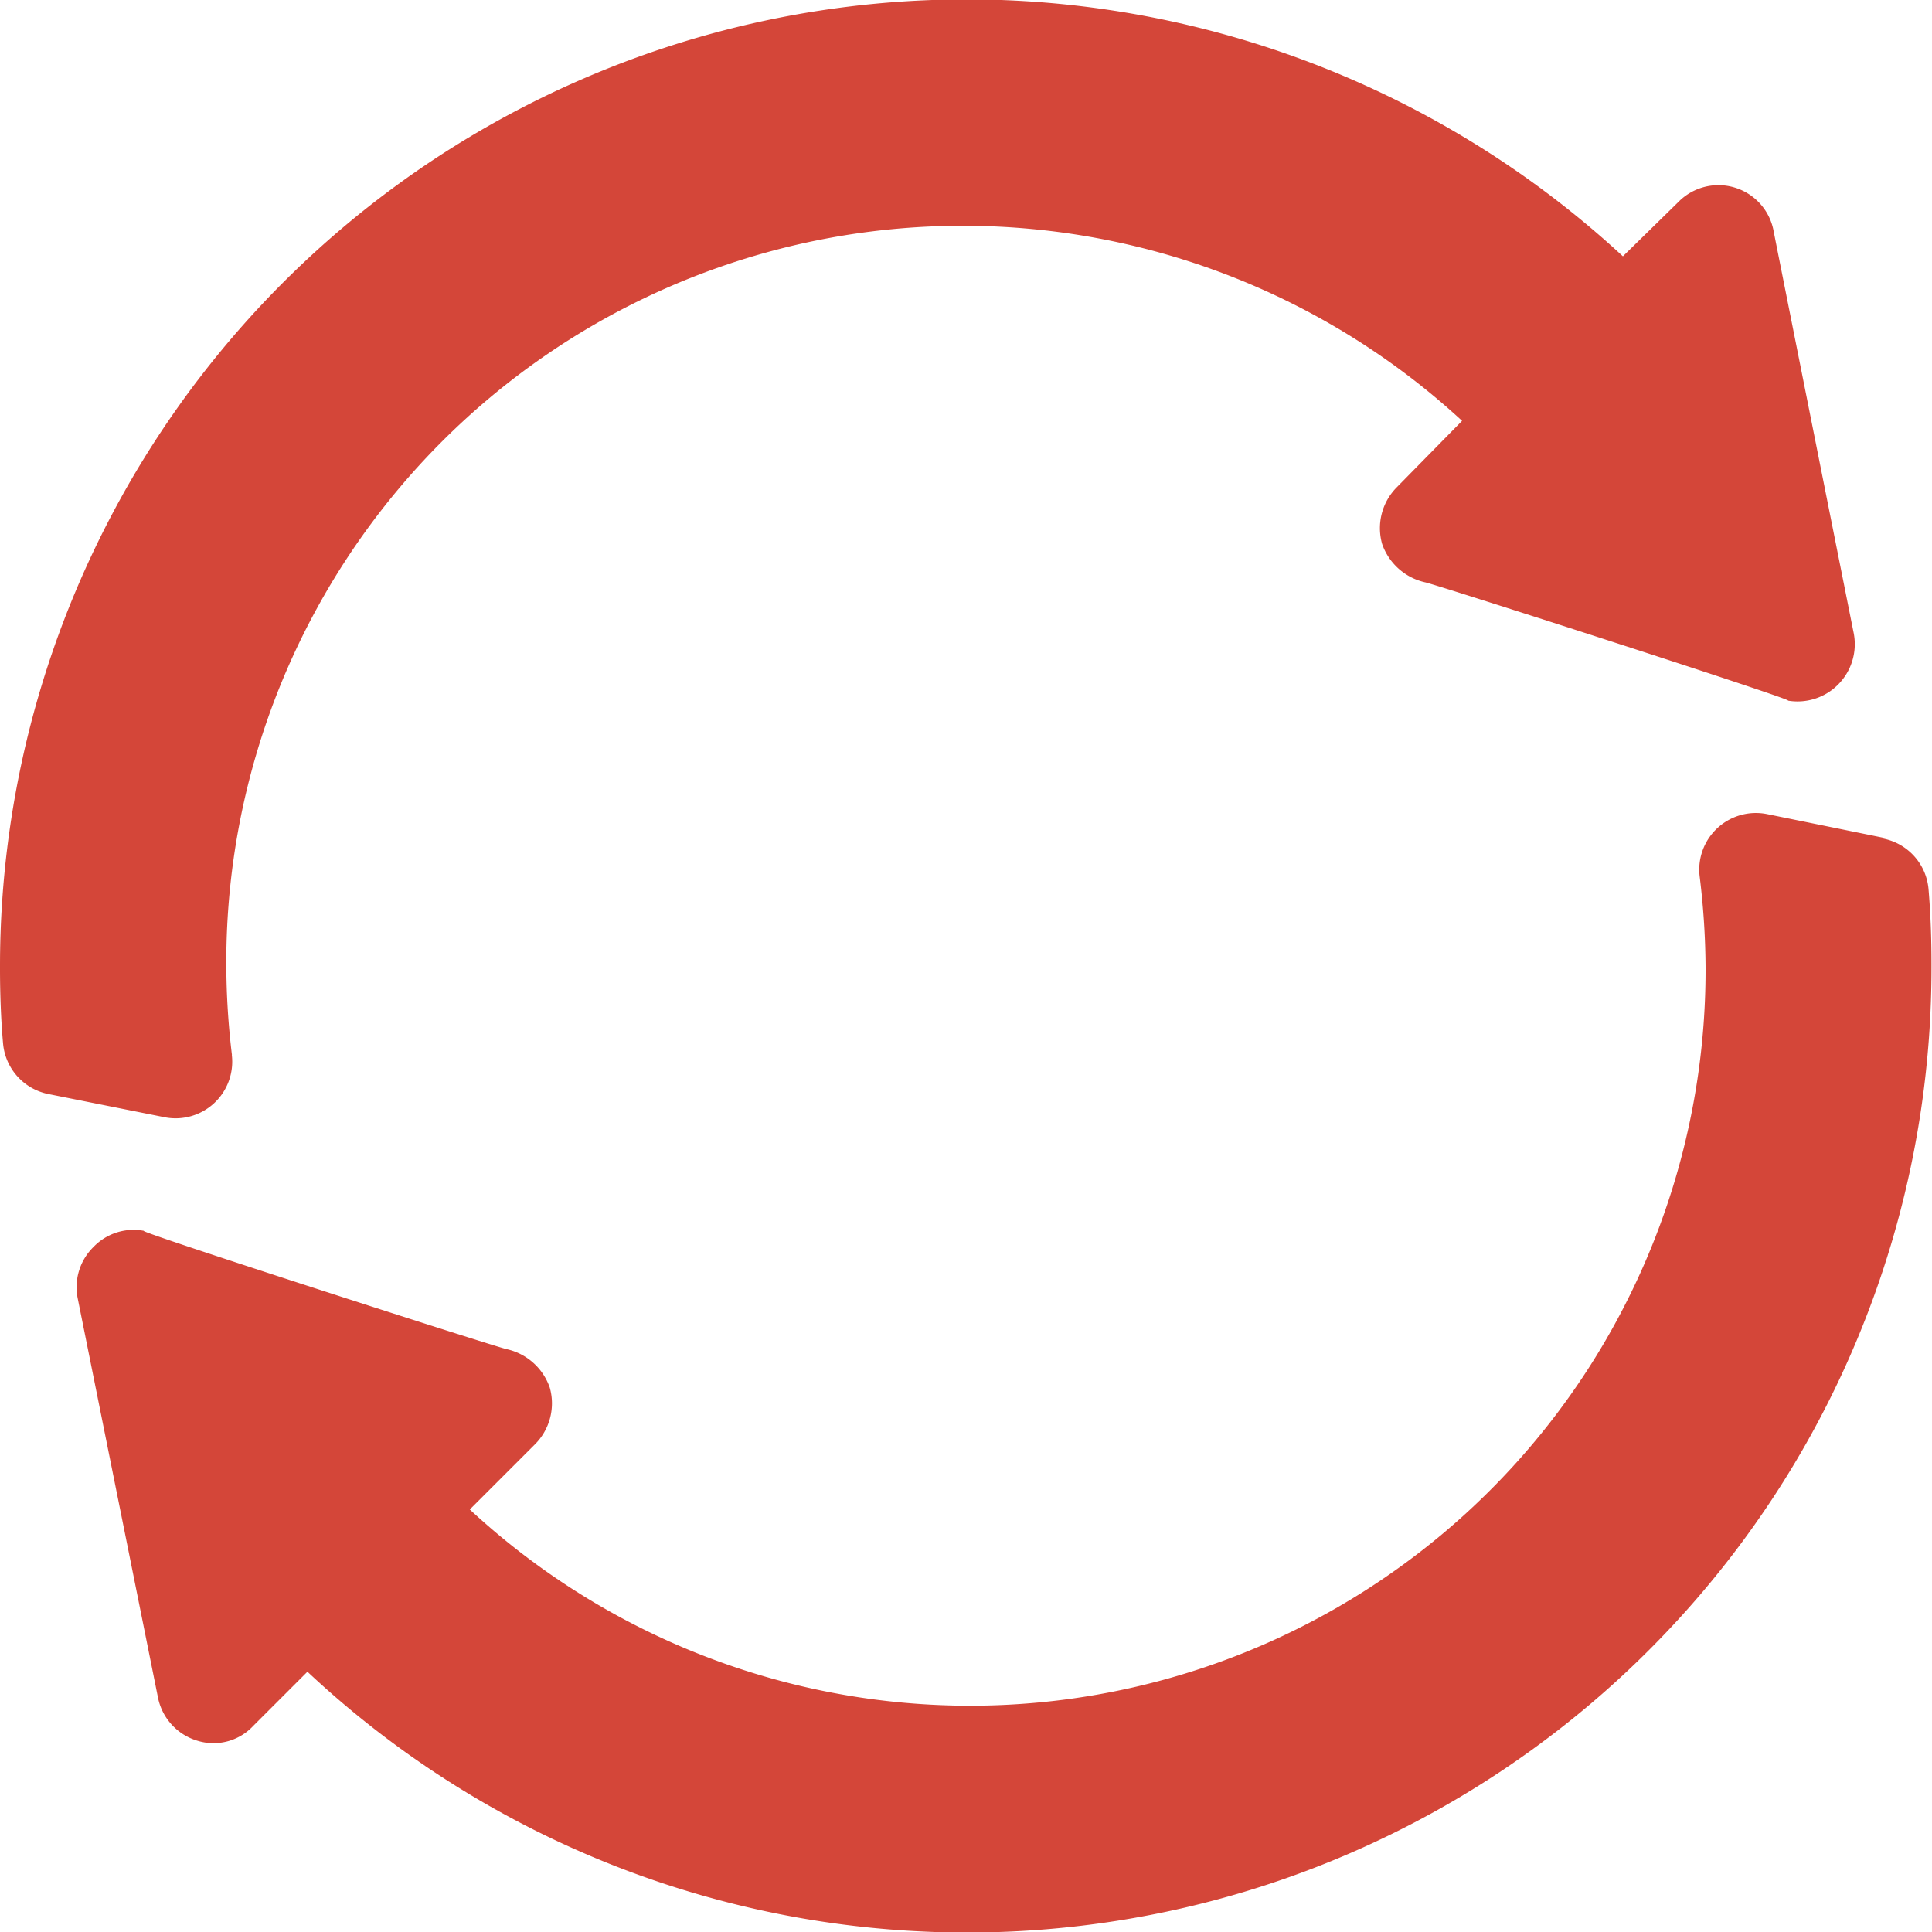
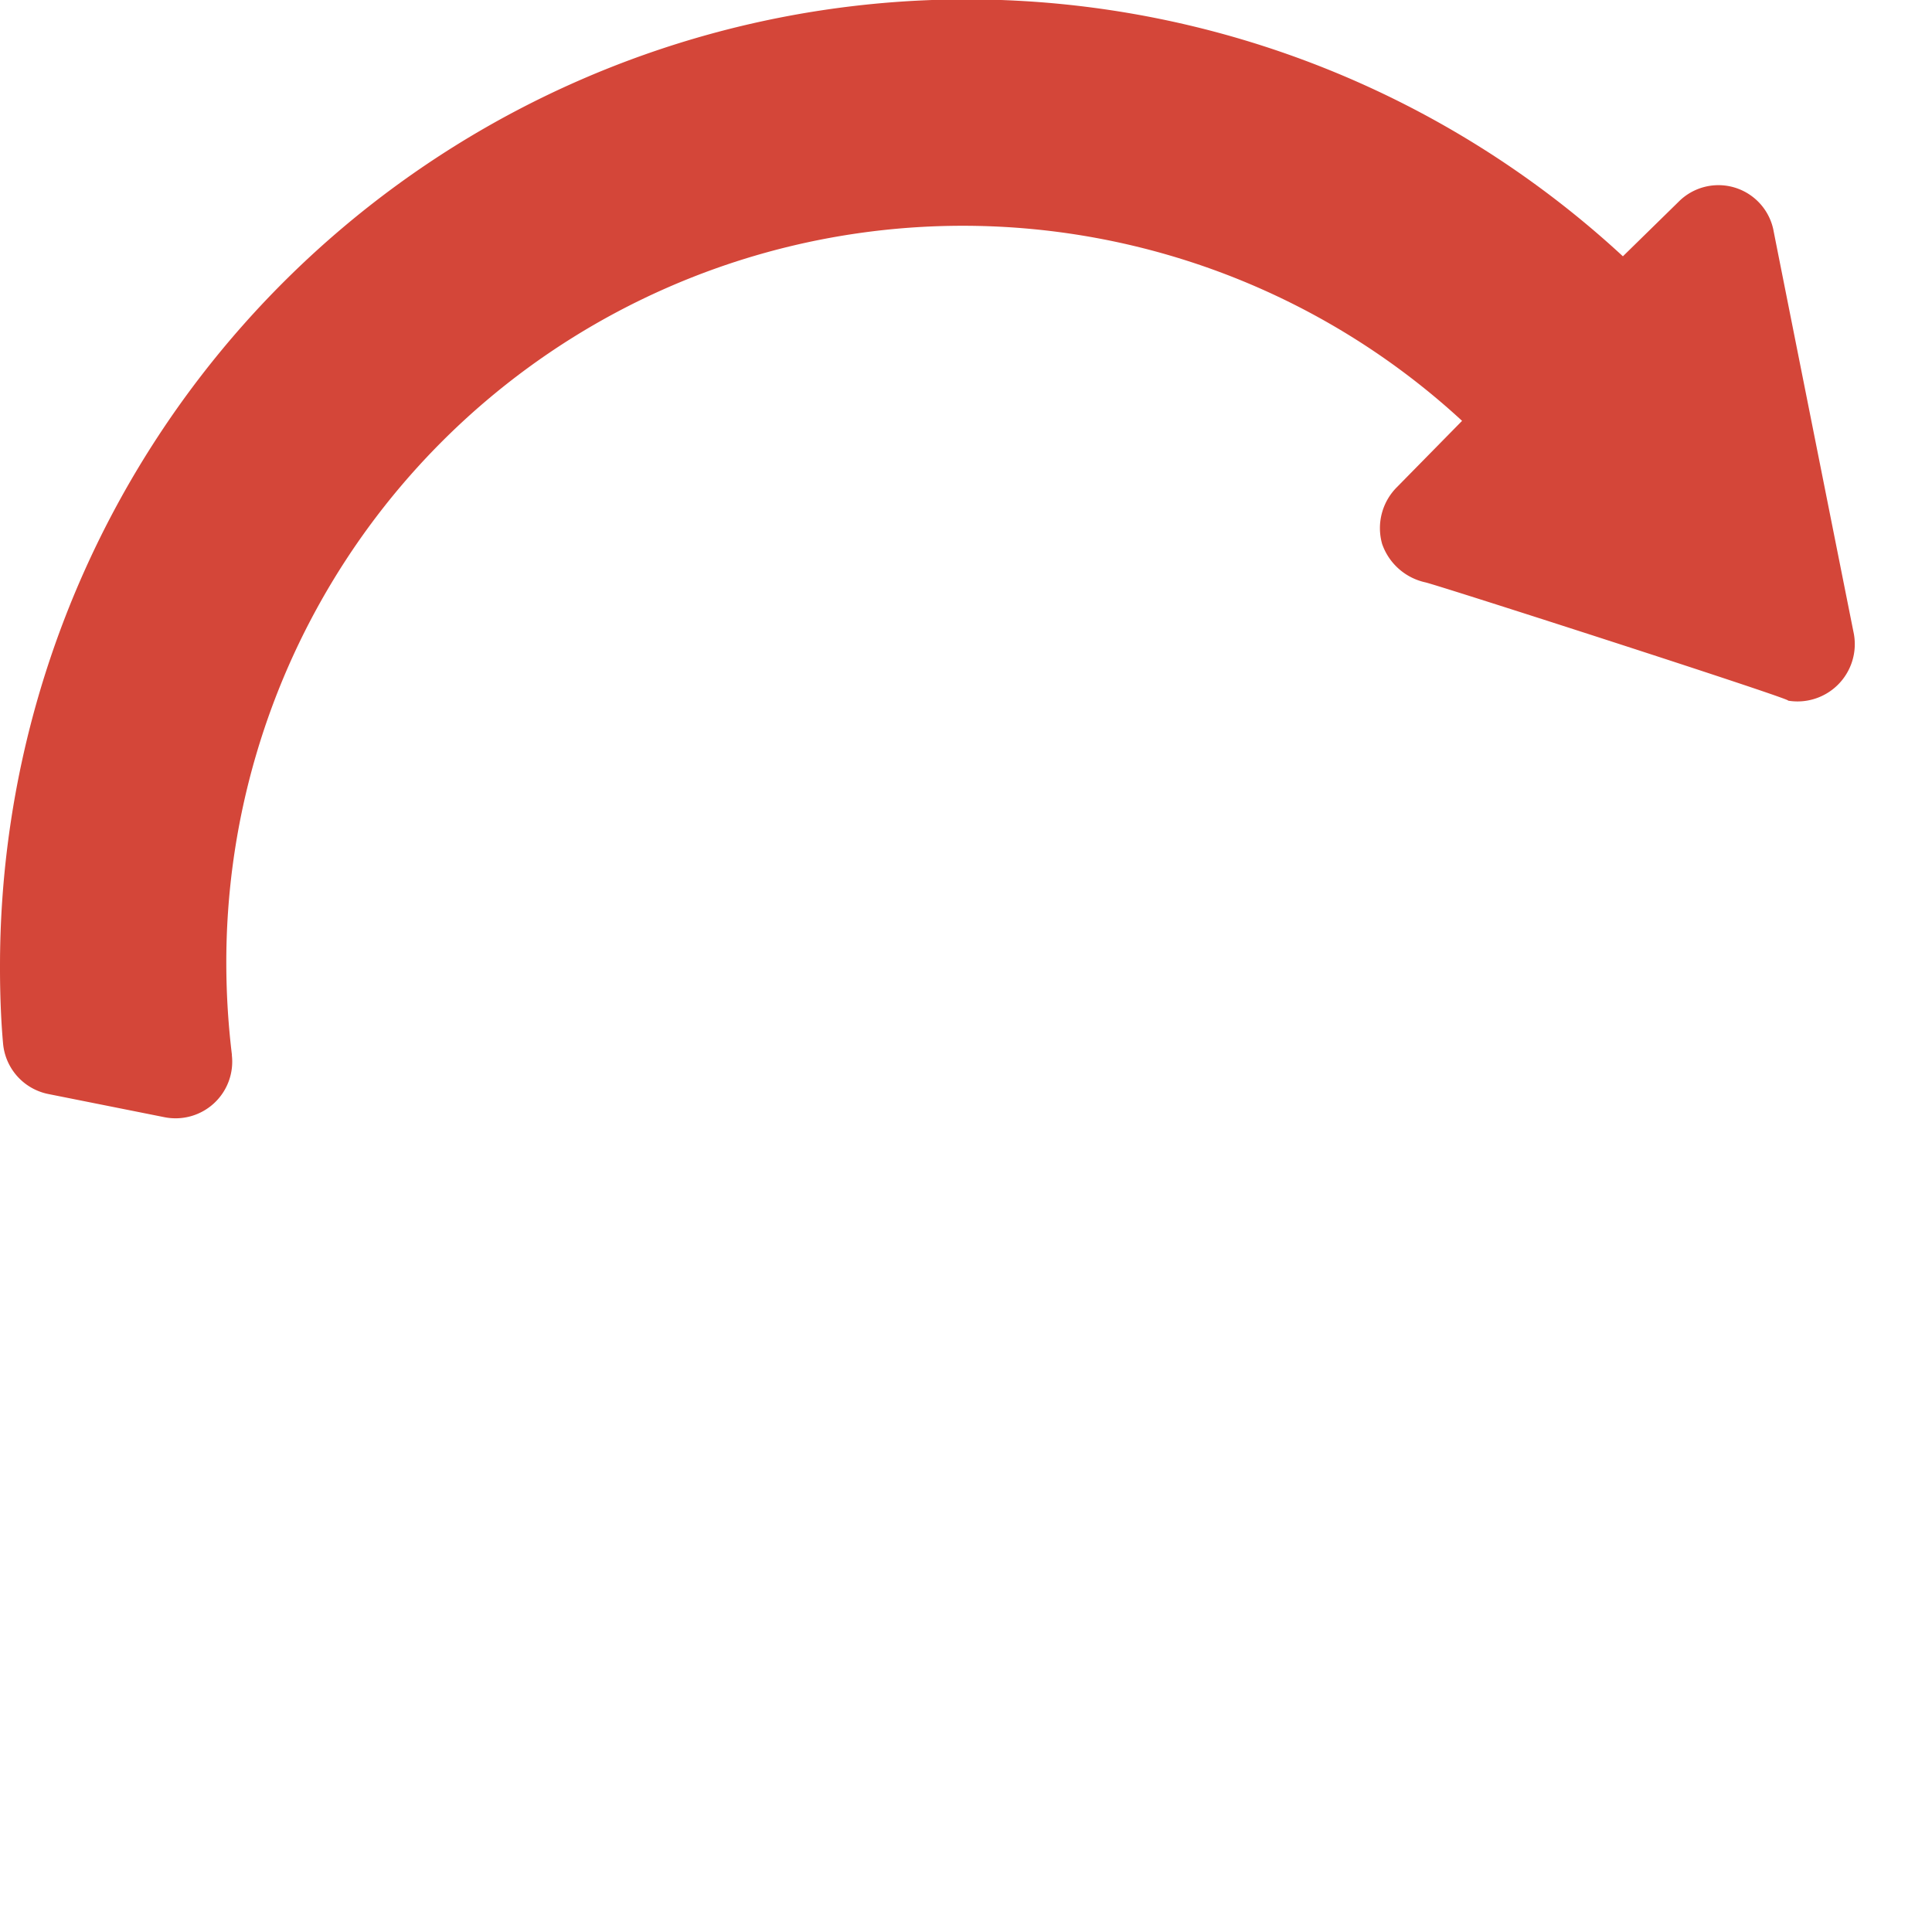
<svg xmlns="http://www.w3.org/2000/svg" width="15.076" height="15.076" viewBox="0 0 15.076 15.076">
  <g id="refresh" transform="translate(0 0)">
    <path id="Path_3277" data-name="Path 3277" d="M1.81,8.233a5.964,5.964,0,0,1-.044-.7,5.747,5.747,0,0,1,9.643-4.249l-.509.518a.452.452,0,0,0-.115.442.462.462,0,0,0,.336.3c.089.018,3.01.959,2.824.922a.447.447,0,0,0,.521-.521c-.018-.089-.665-3.334-.627-3.148a.438.438,0,0,0-.742-.221l-.433.424A7.543,7.543,0,0,0,0,7.538v.018C0,7.8.011,8,.024,8.144a.442.442,0,0,0,.353.393l.907.181a.442.442,0,0,0,.525-.486Zm0,0" fill="#d44639" />
-     <path id="Path_3278" data-name="Path 3278" d="M34.543,215.616l-.91-.185a.442.442,0,0,0-.527.486,6.012,6.012,0,0,1,.046.7,5.74,5.74,0,0,1-9.643,4.24l.509-.509a.452.452,0,0,0,.115-.442.462.462,0,0,0-.336-.3c-.089-.018-3.01-.959-2.824-.922a.433.433,0,0,0-.4.124.44.44,0,0,0-.124.4l.627,3.118a.442.442,0,0,0,.309.336.424.424,0,0,0,.433-.115l.424-.424a7.526,7.526,0,0,0,12.673-5.5v-.027c0-.2-.007-.388-.023-.579a.441.441,0,0,0-.352-.395Zm0,0" transform="translate(-19.843 -209.078)" fill="#d44639" />
  </g>
</svg>